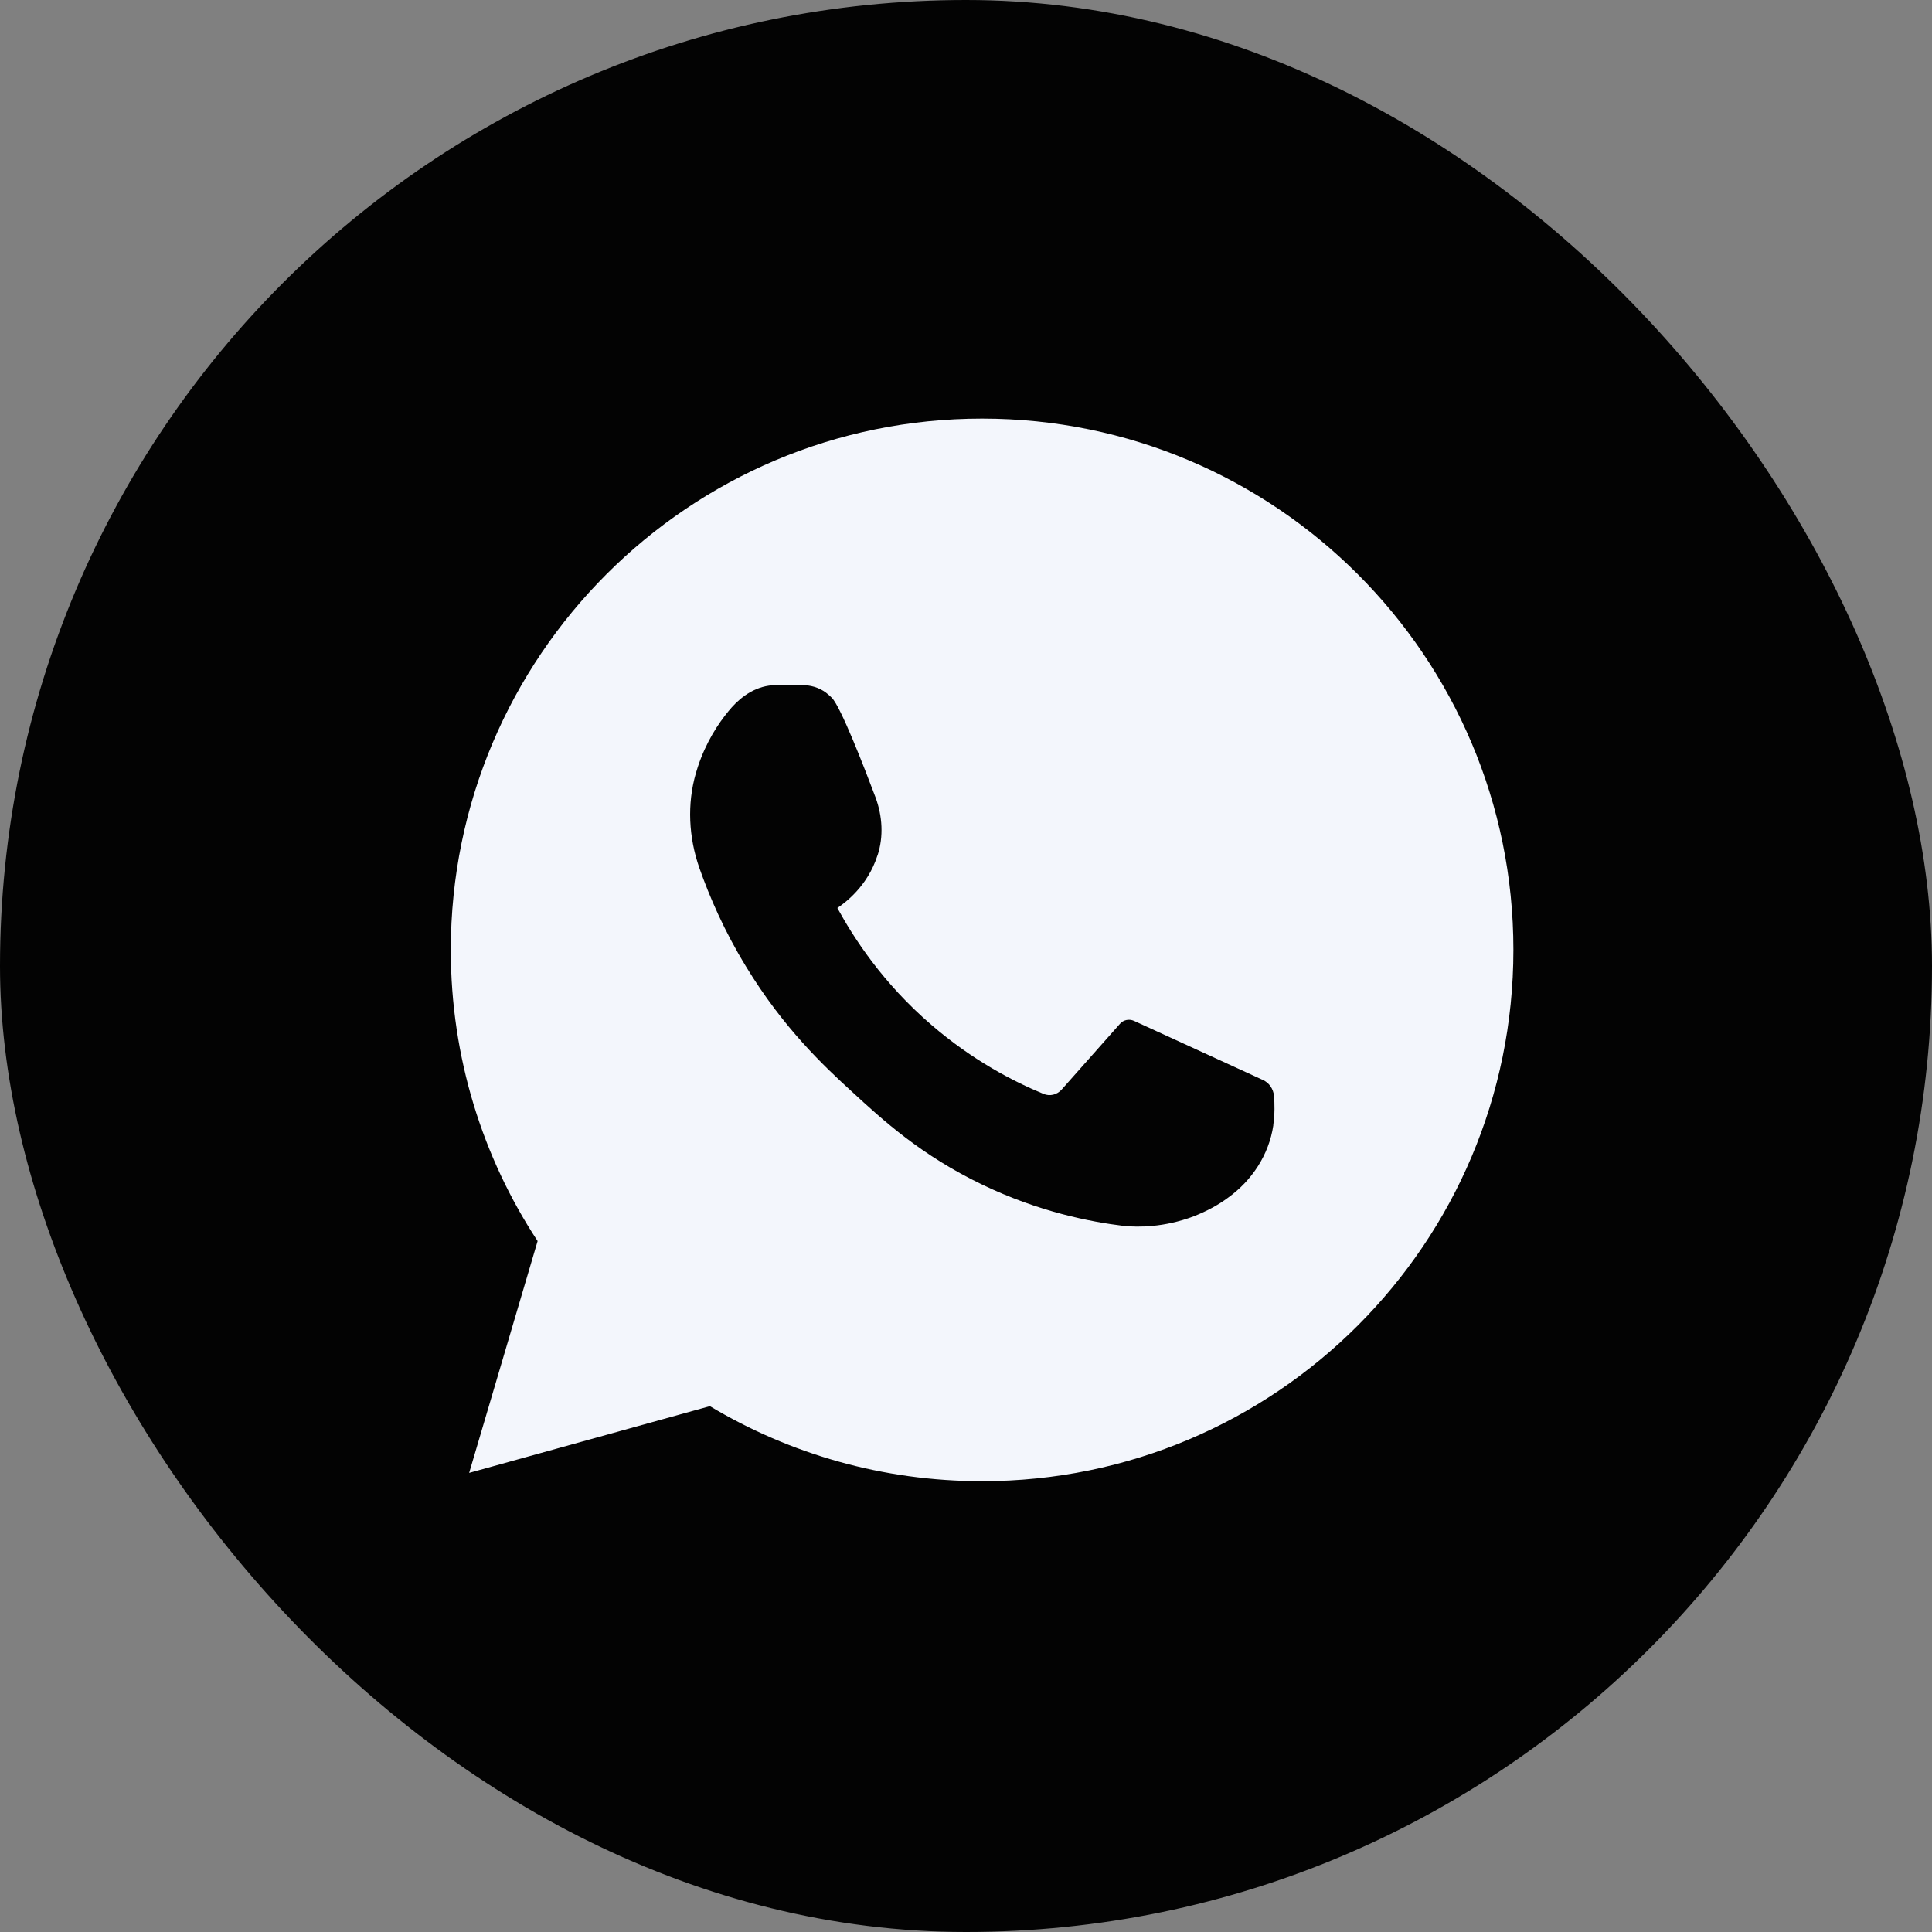
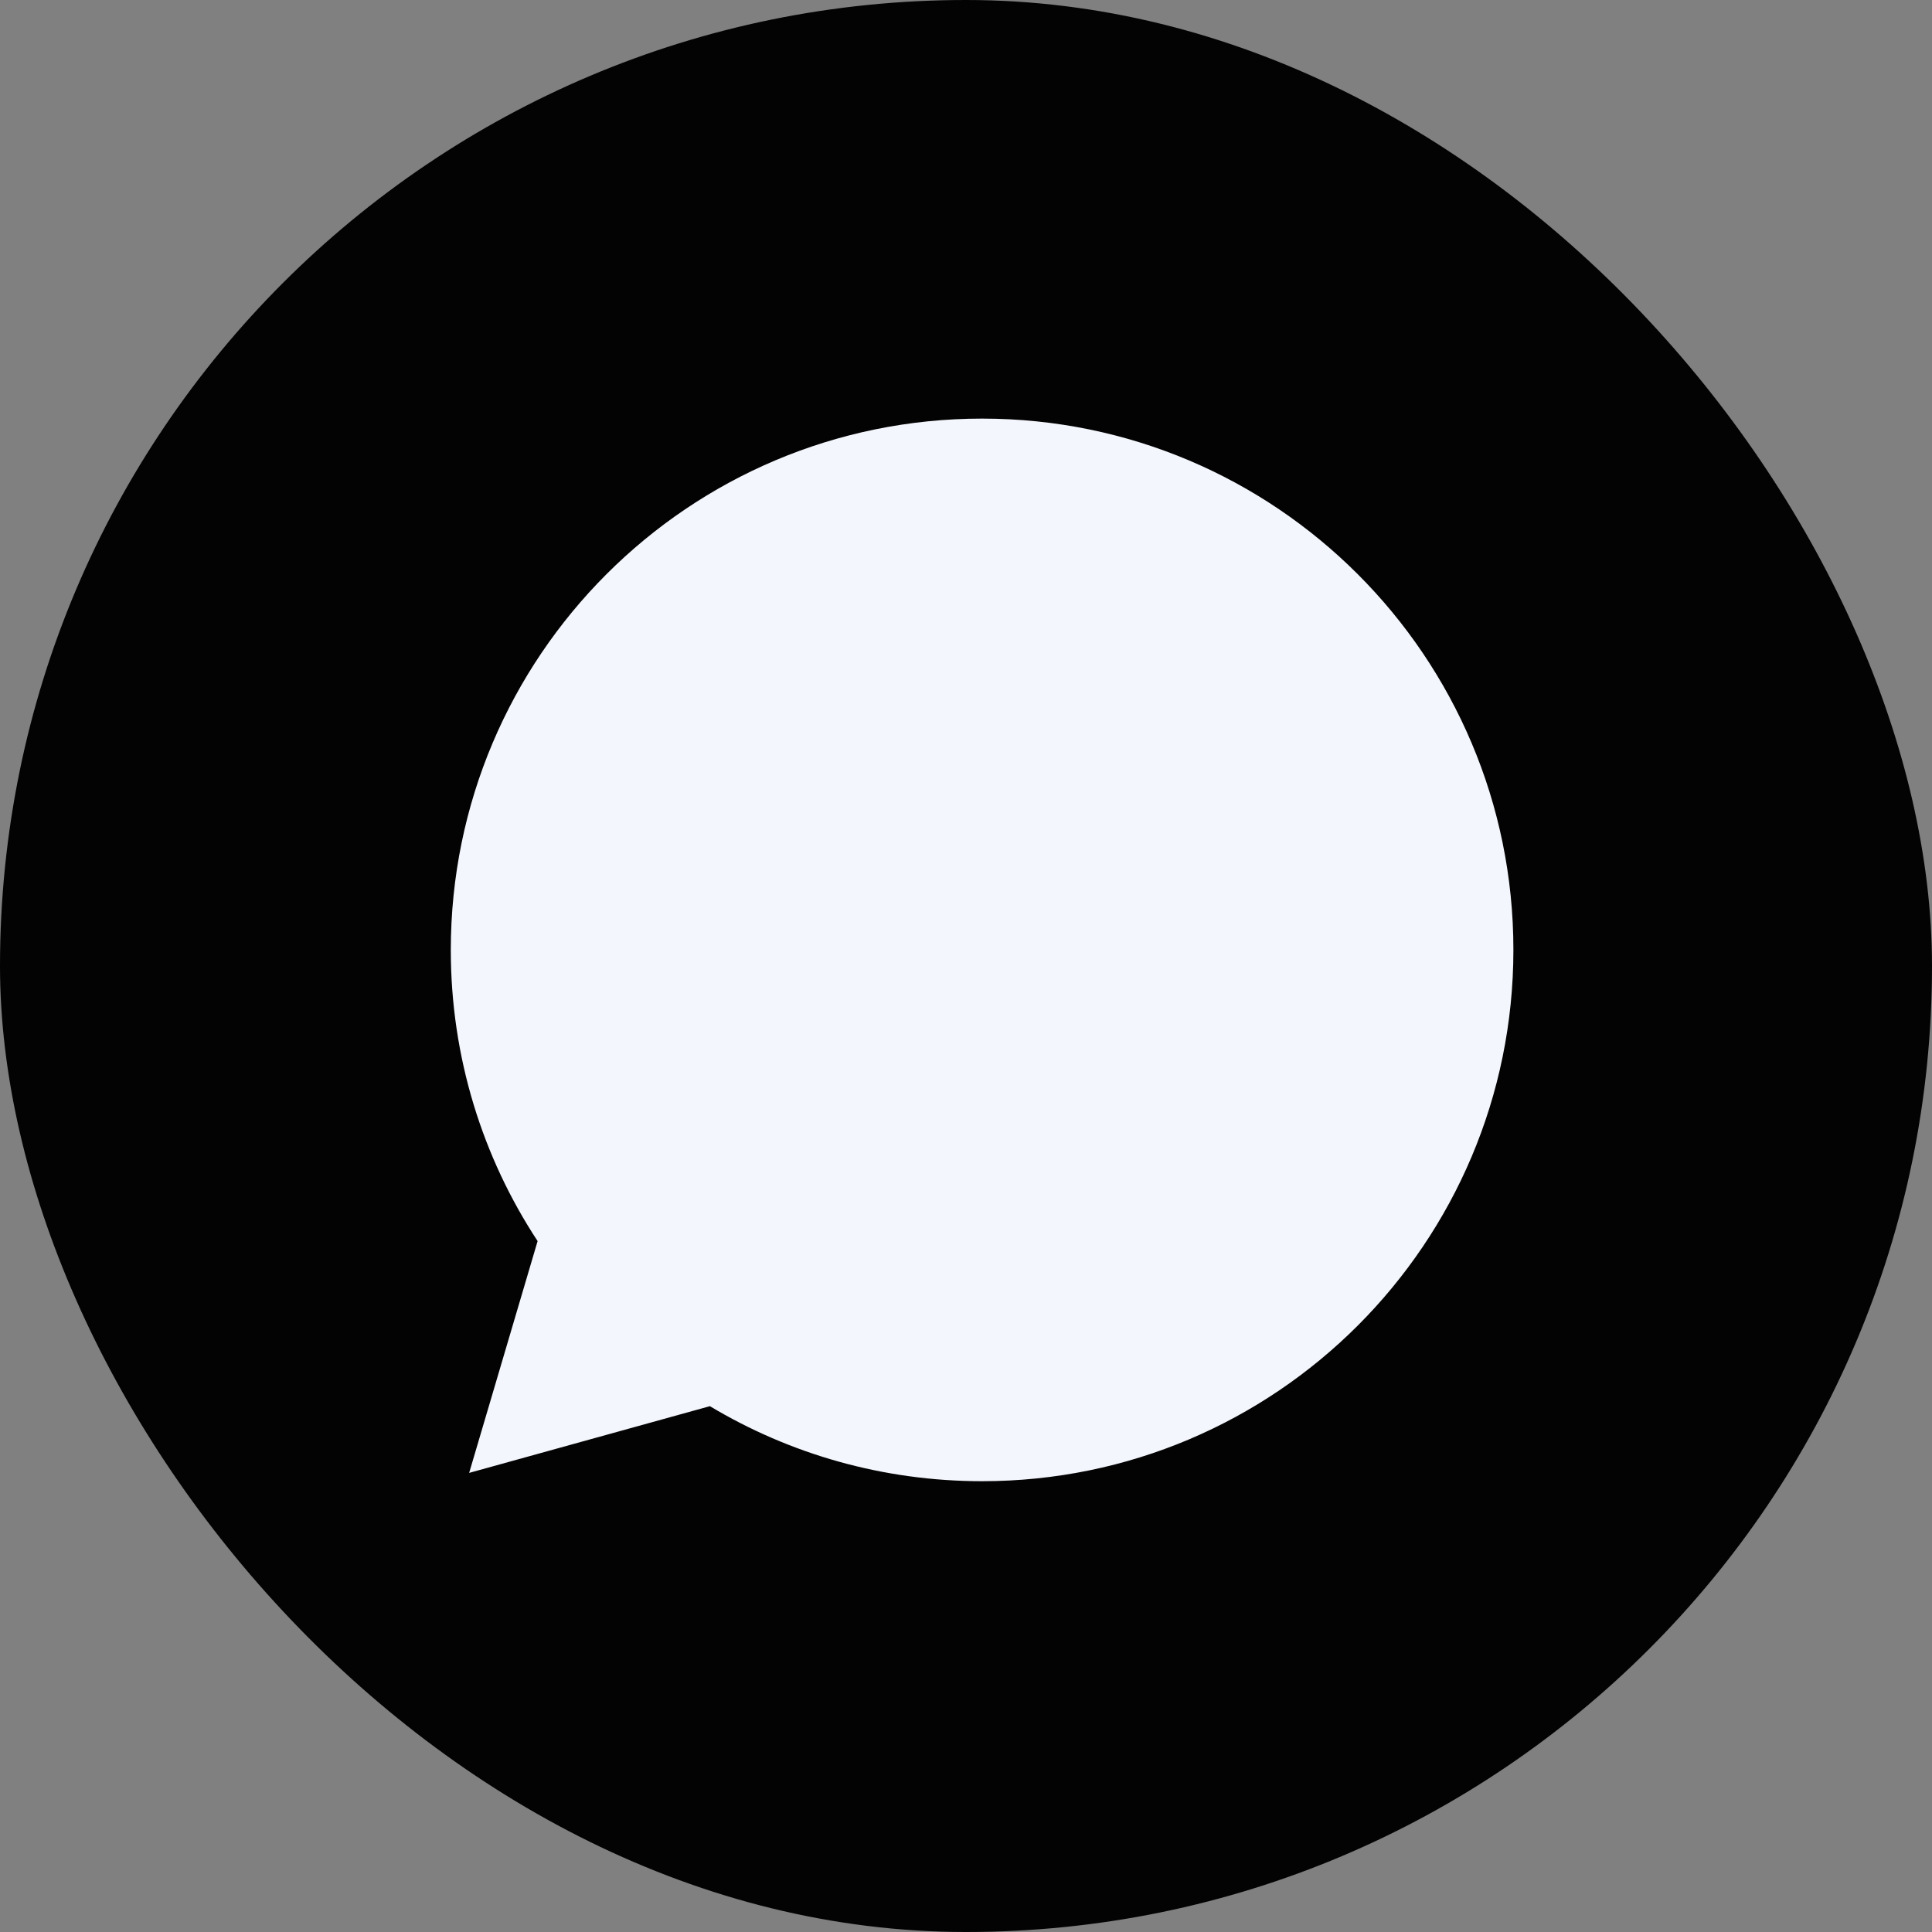
<svg xmlns="http://www.w3.org/2000/svg" width="60" height="60" viewBox="0 0 60 60" fill="none">
  <rect x="0" y="0" width="60" height="60" fill="#808080" stroke="none" />
  <rect width="60" height="60" rx="30" fill="#030303" />
  <path d="M30.5 13C21.388 13 14 20.389 14 29.503C14 32.838 14.991 35.949 16.696 38.543L14.57 45.742L22.046 43.67C24.518 45.151 27.41 46 30.5 46C39.612 46 47 38.611 47 29.497C47 20.389 39.612 13 30.5 13Z" fill="#F3F6FC" />
-   <path d="M39.565 34.033C39.544 33.816 39.415 33.626 39.218 33.538C37.888 32.926 36.55 32.315 35.219 31.704C35.07 31.636 34.886 31.67 34.778 31.799L32.972 33.836C32.829 33.999 32.605 34.054 32.408 33.972C31.471 33.585 30.208 32.933 28.931 31.833C27.404 30.522 26.507 29.116 26.005 28.199C26.256 28.03 26.942 27.52 27.247 26.576C27.247 26.57 27.254 26.563 27.254 26.563C27.444 25.979 27.404 25.347 27.193 24.77C26.833 23.812 26.114 21.958 25.835 21.673C25.788 21.625 25.733 21.578 25.733 21.578C25.53 21.394 25.265 21.292 24.986 21.279C24.891 21.272 24.79 21.272 24.681 21.272C24.369 21.265 24.09 21.265 23.886 21.292C23.309 21.374 22.888 21.761 22.623 22.087C22.304 22.474 21.924 23.052 21.673 23.812C21.652 23.88 21.632 23.941 21.612 24.009C21.333 24.974 21.388 26.006 21.72 26.957C22.033 27.846 22.488 28.906 23.174 30.026C24.335 31.935 25.598 33.117 26.453 33.898C27.417 34.787 28.612 35.881 30.507 36.791C32.259 37.633 33.847 37.945 34.914 38.074C35.348 38.115 36.149 38.122 37.066 37.776C37.487 37.612 37.84 37.416 38.125 37.205C38.879 36.668 39.409 35.86 39.544 34.95C39.544 34.943 39.544 34.937 39.544 34.93C39.592 34.584 39.585 34.285 39.565 34.033Z" fill="#030303" />
</svg>